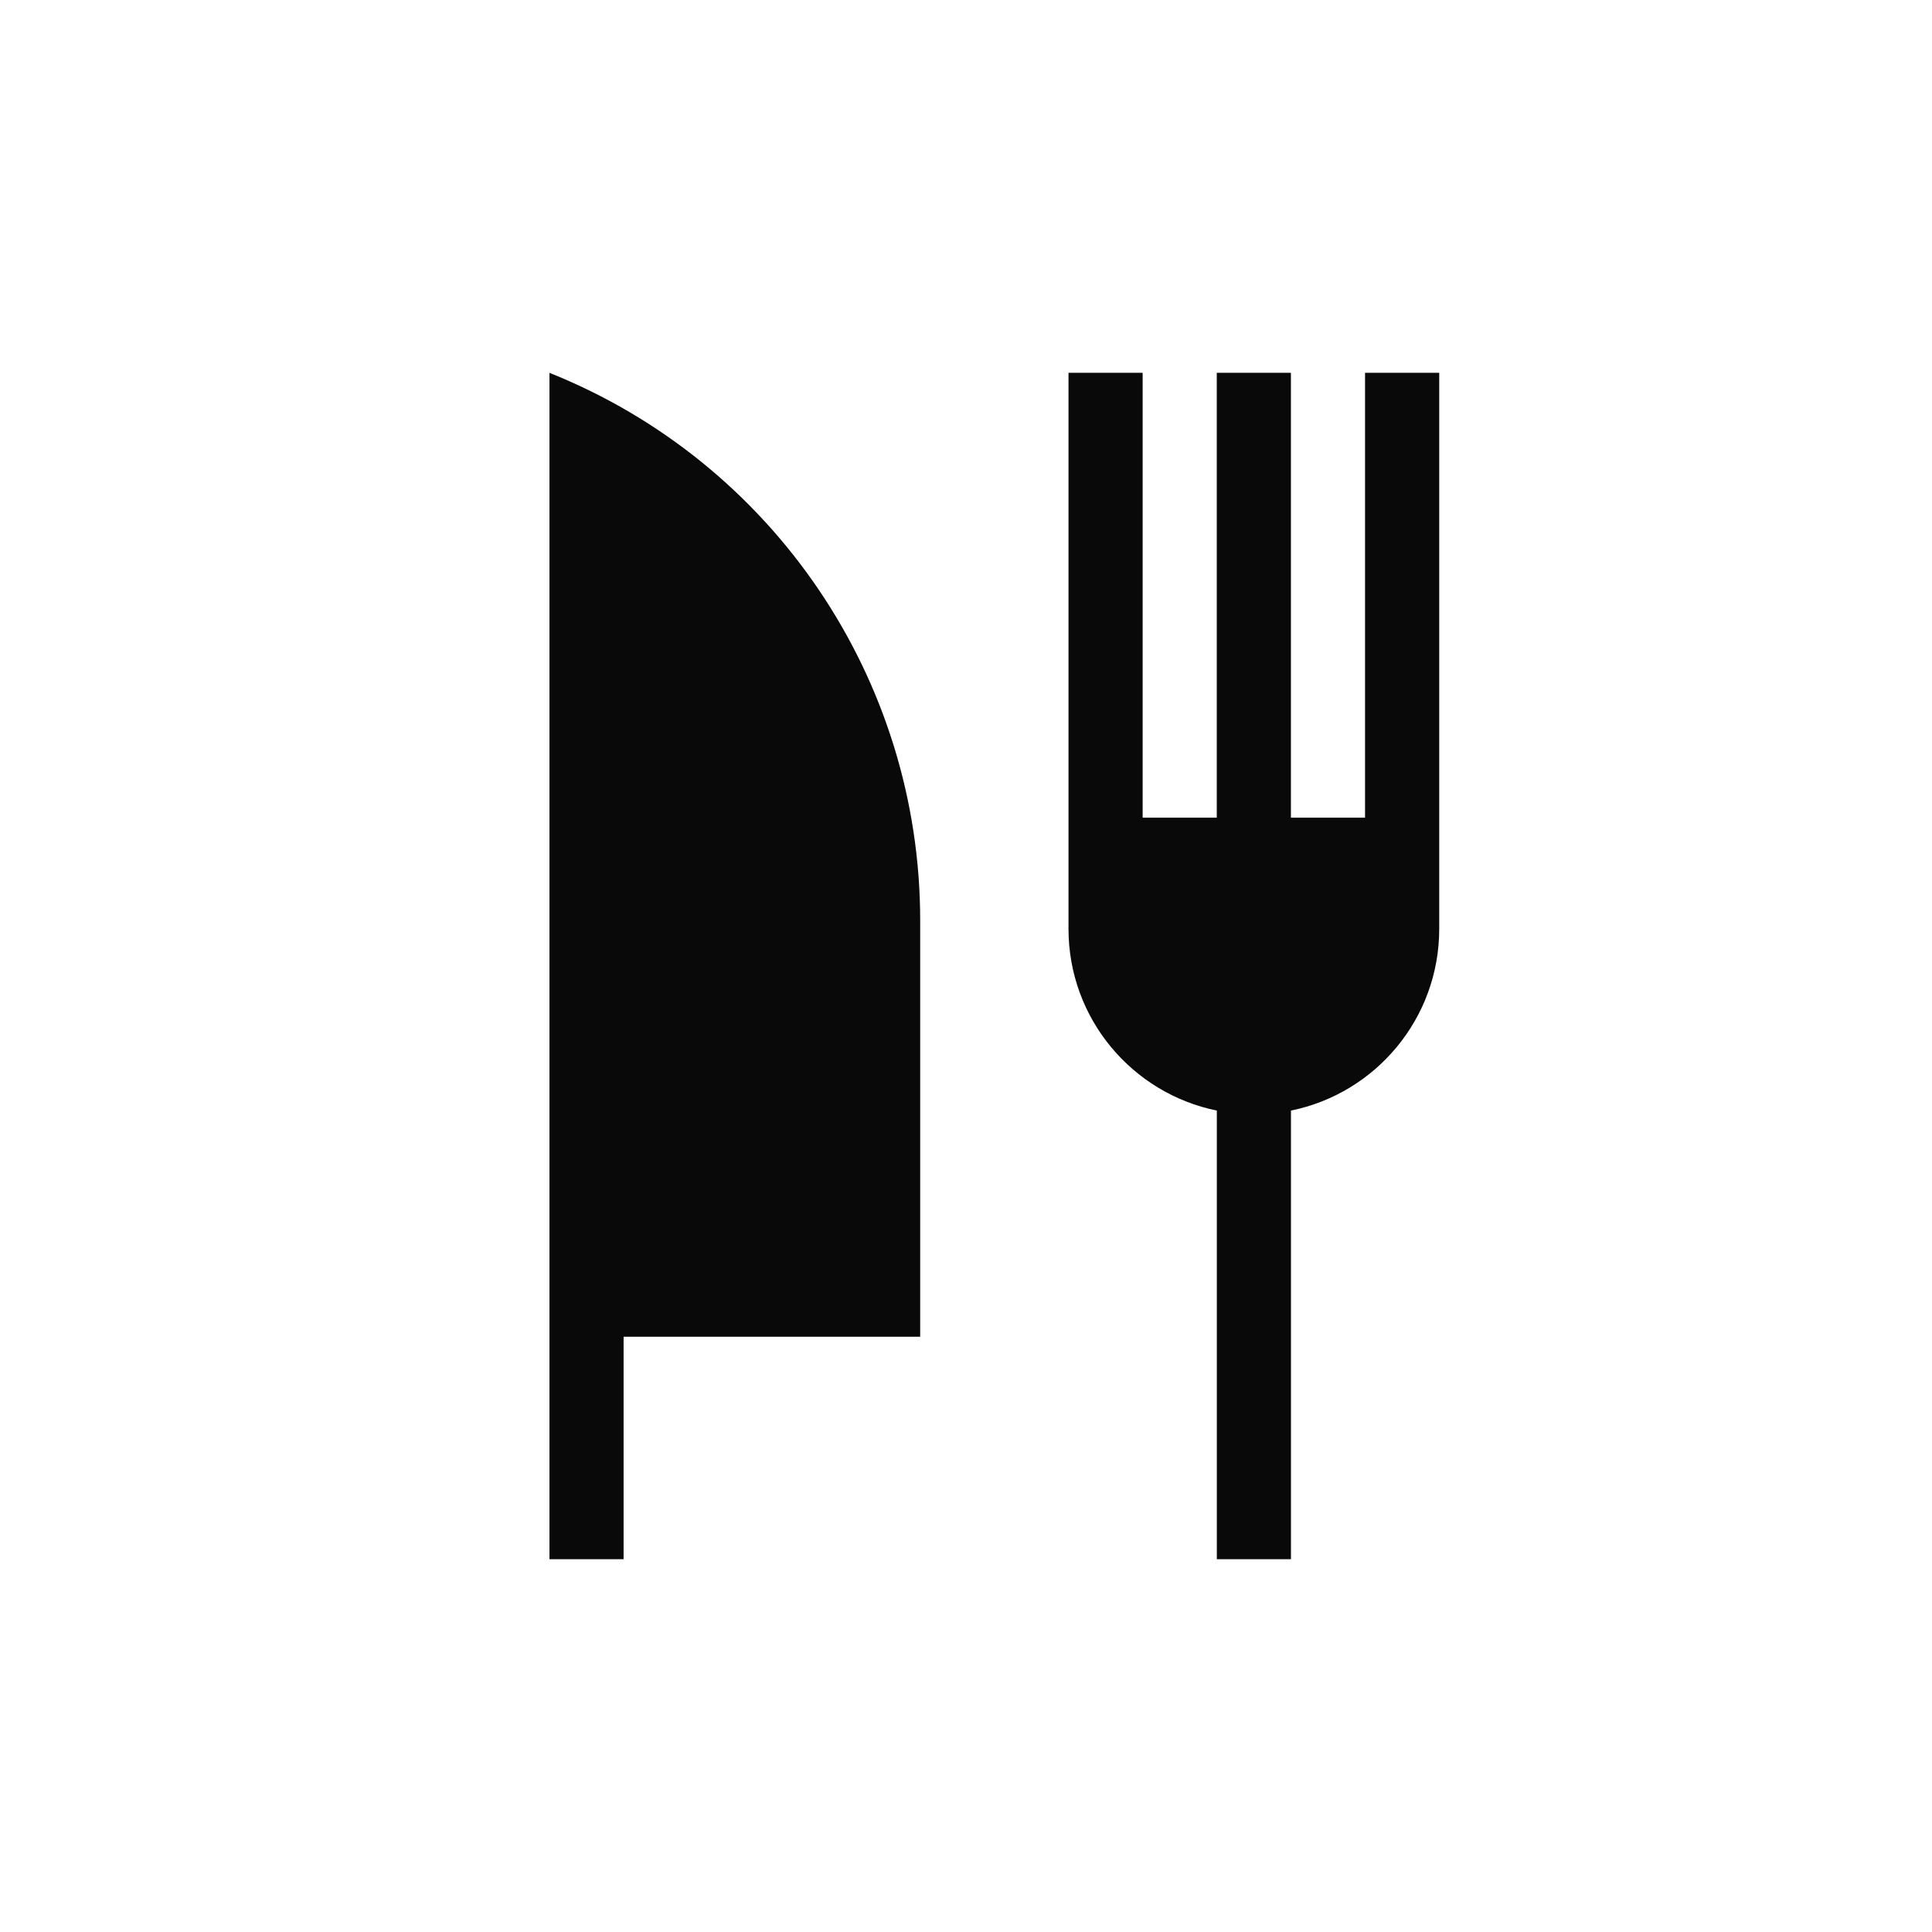
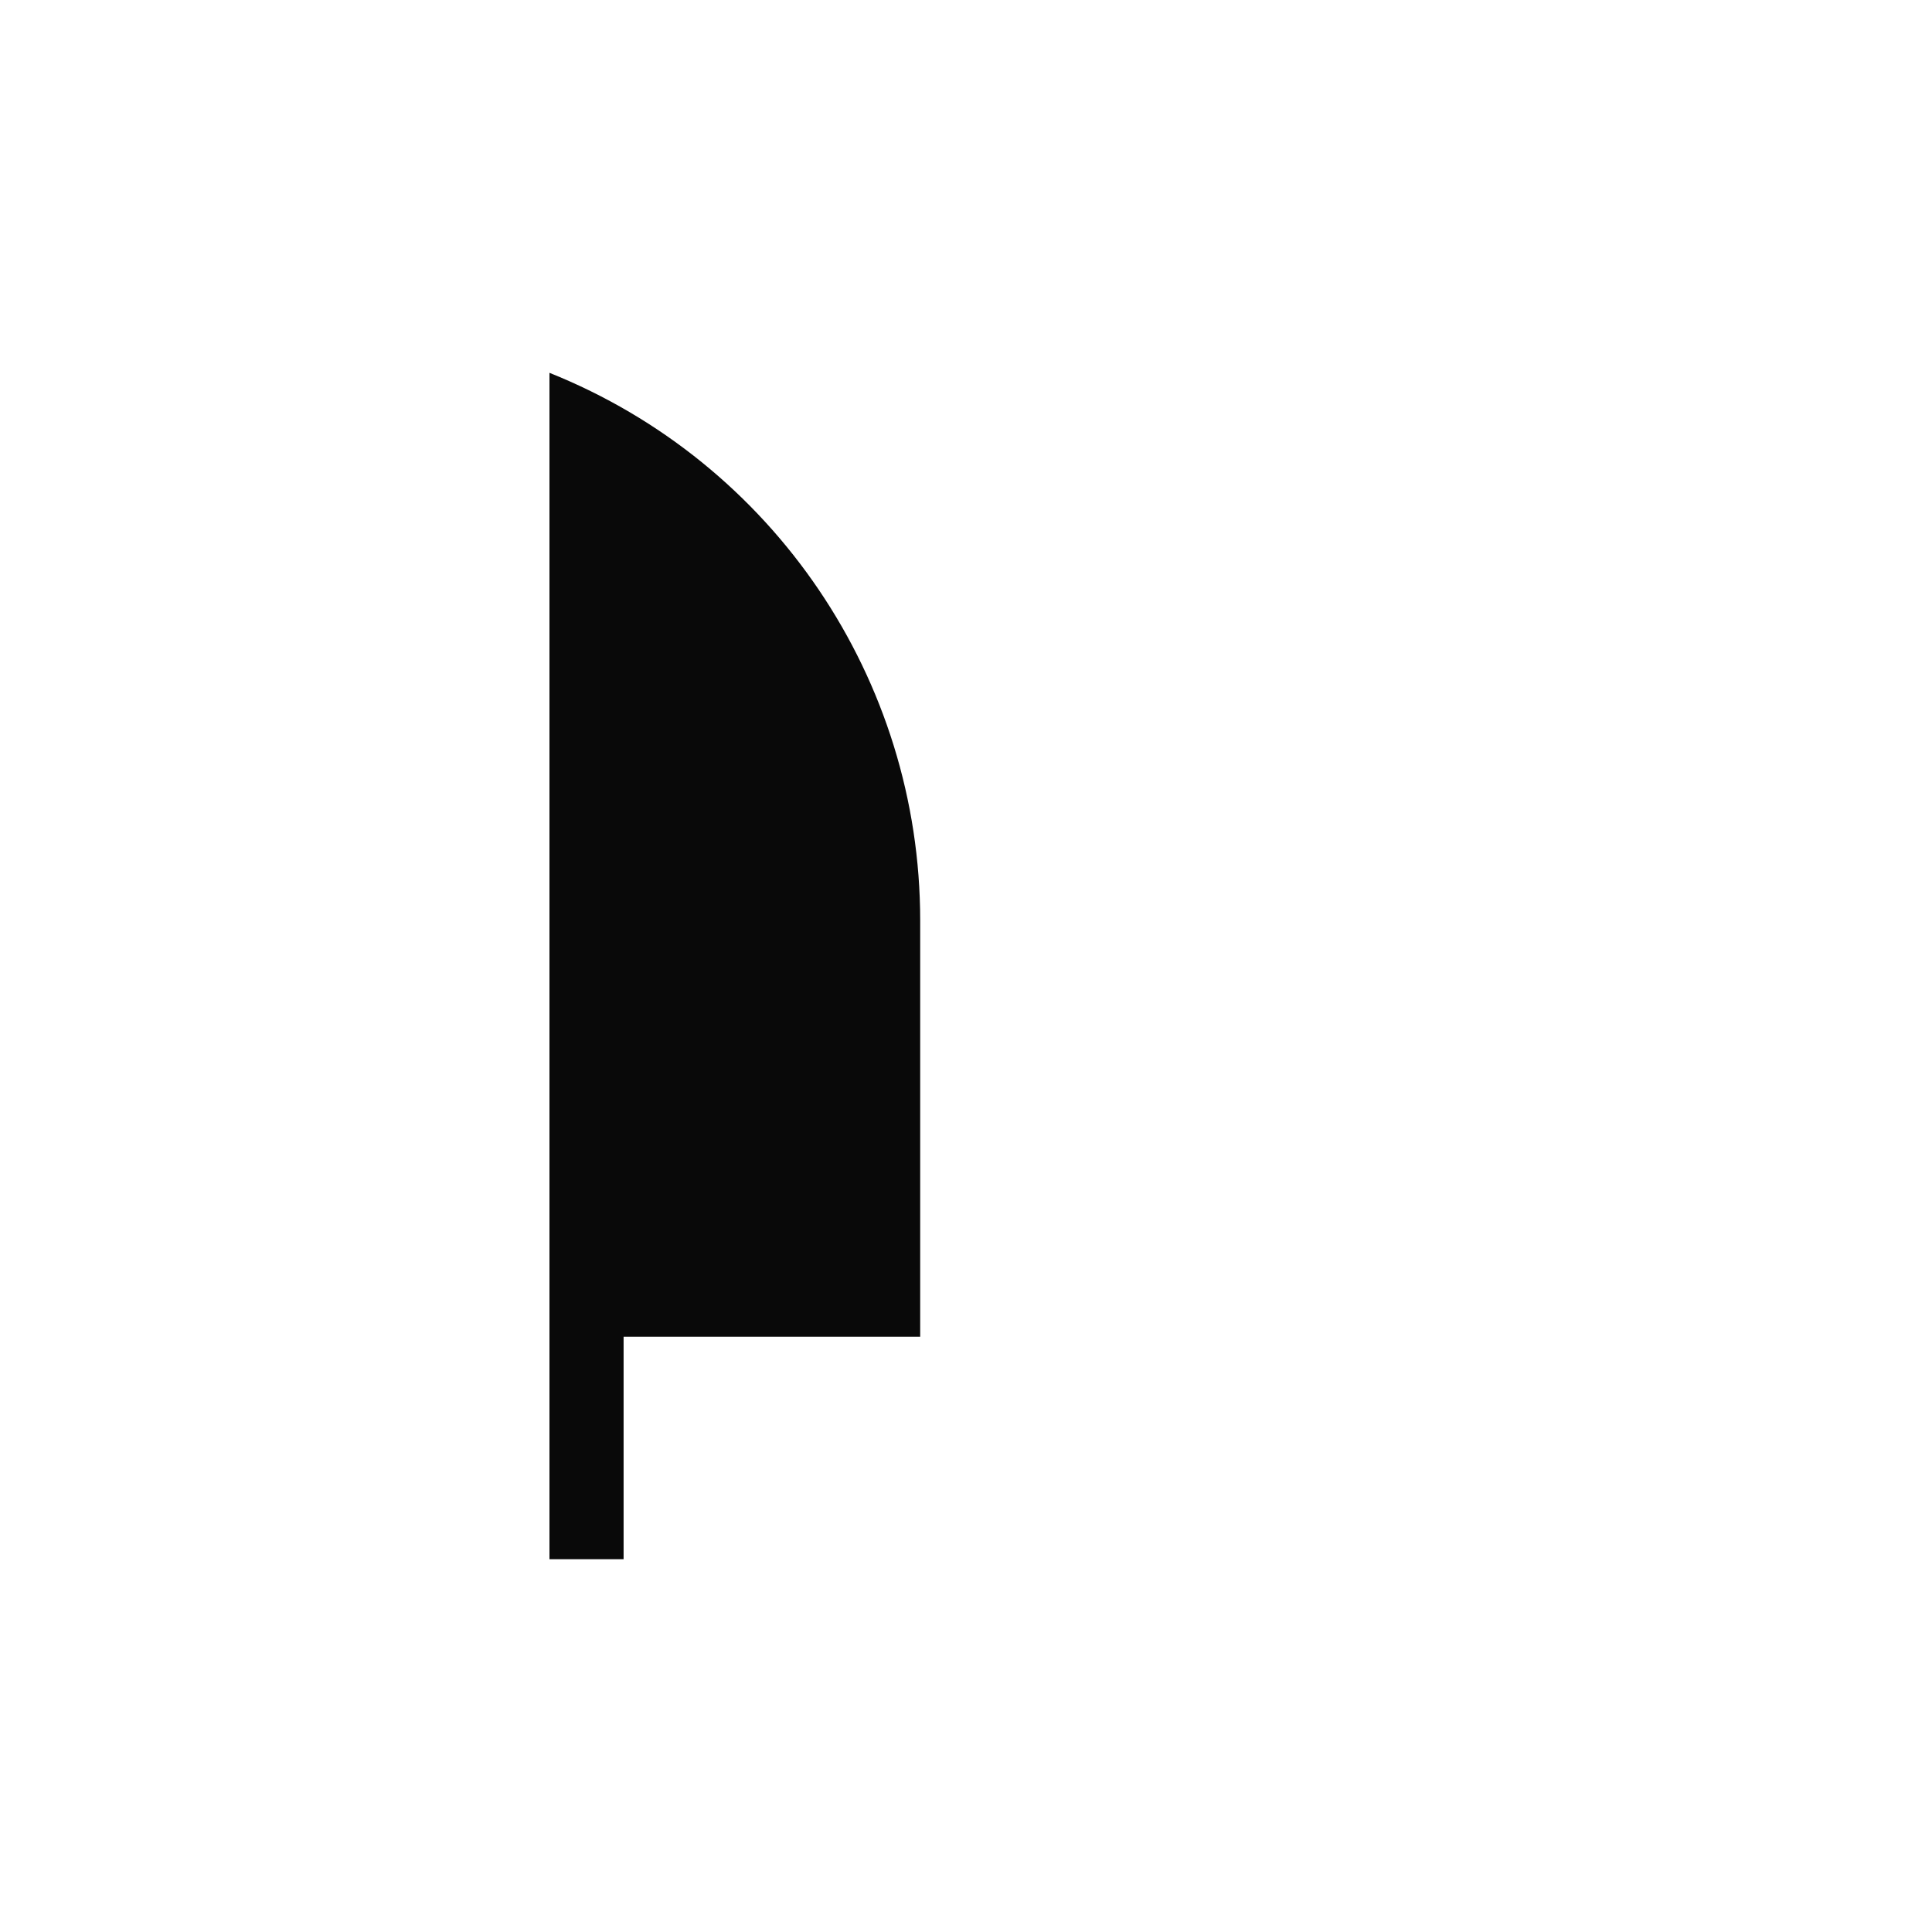
<svg xmlns="http://www.w3.org/2000/svg" id="Layer_1" data-name="Layer 1" viewBox="0 0 350 350">
  <defs>
    <style>
      .cls-1 {
        fill: #090909;
      }
    </style>
  </defs>
  <path class="cls-1" d="M166.7,166.74c0-43.69-26.6-82.97-67.16-99.2v174.62h0v40.3h13.43v-40.3h53.73v-75.42Z" />
-   <path class="cls-1" d="M260.72,67.54h-13.43v80.59h-13.43v-80.59h-13.43v80.59h-13.43v-80.59h-13.43v80.59h0v20.15c0,16.25,11.54,29.79,26.87,32.91v81.27h13.43v-81.27c15.33-3.11,26.86-16.66,26.86-32.91v-20.15h0v-80.59Z" />
</svg>